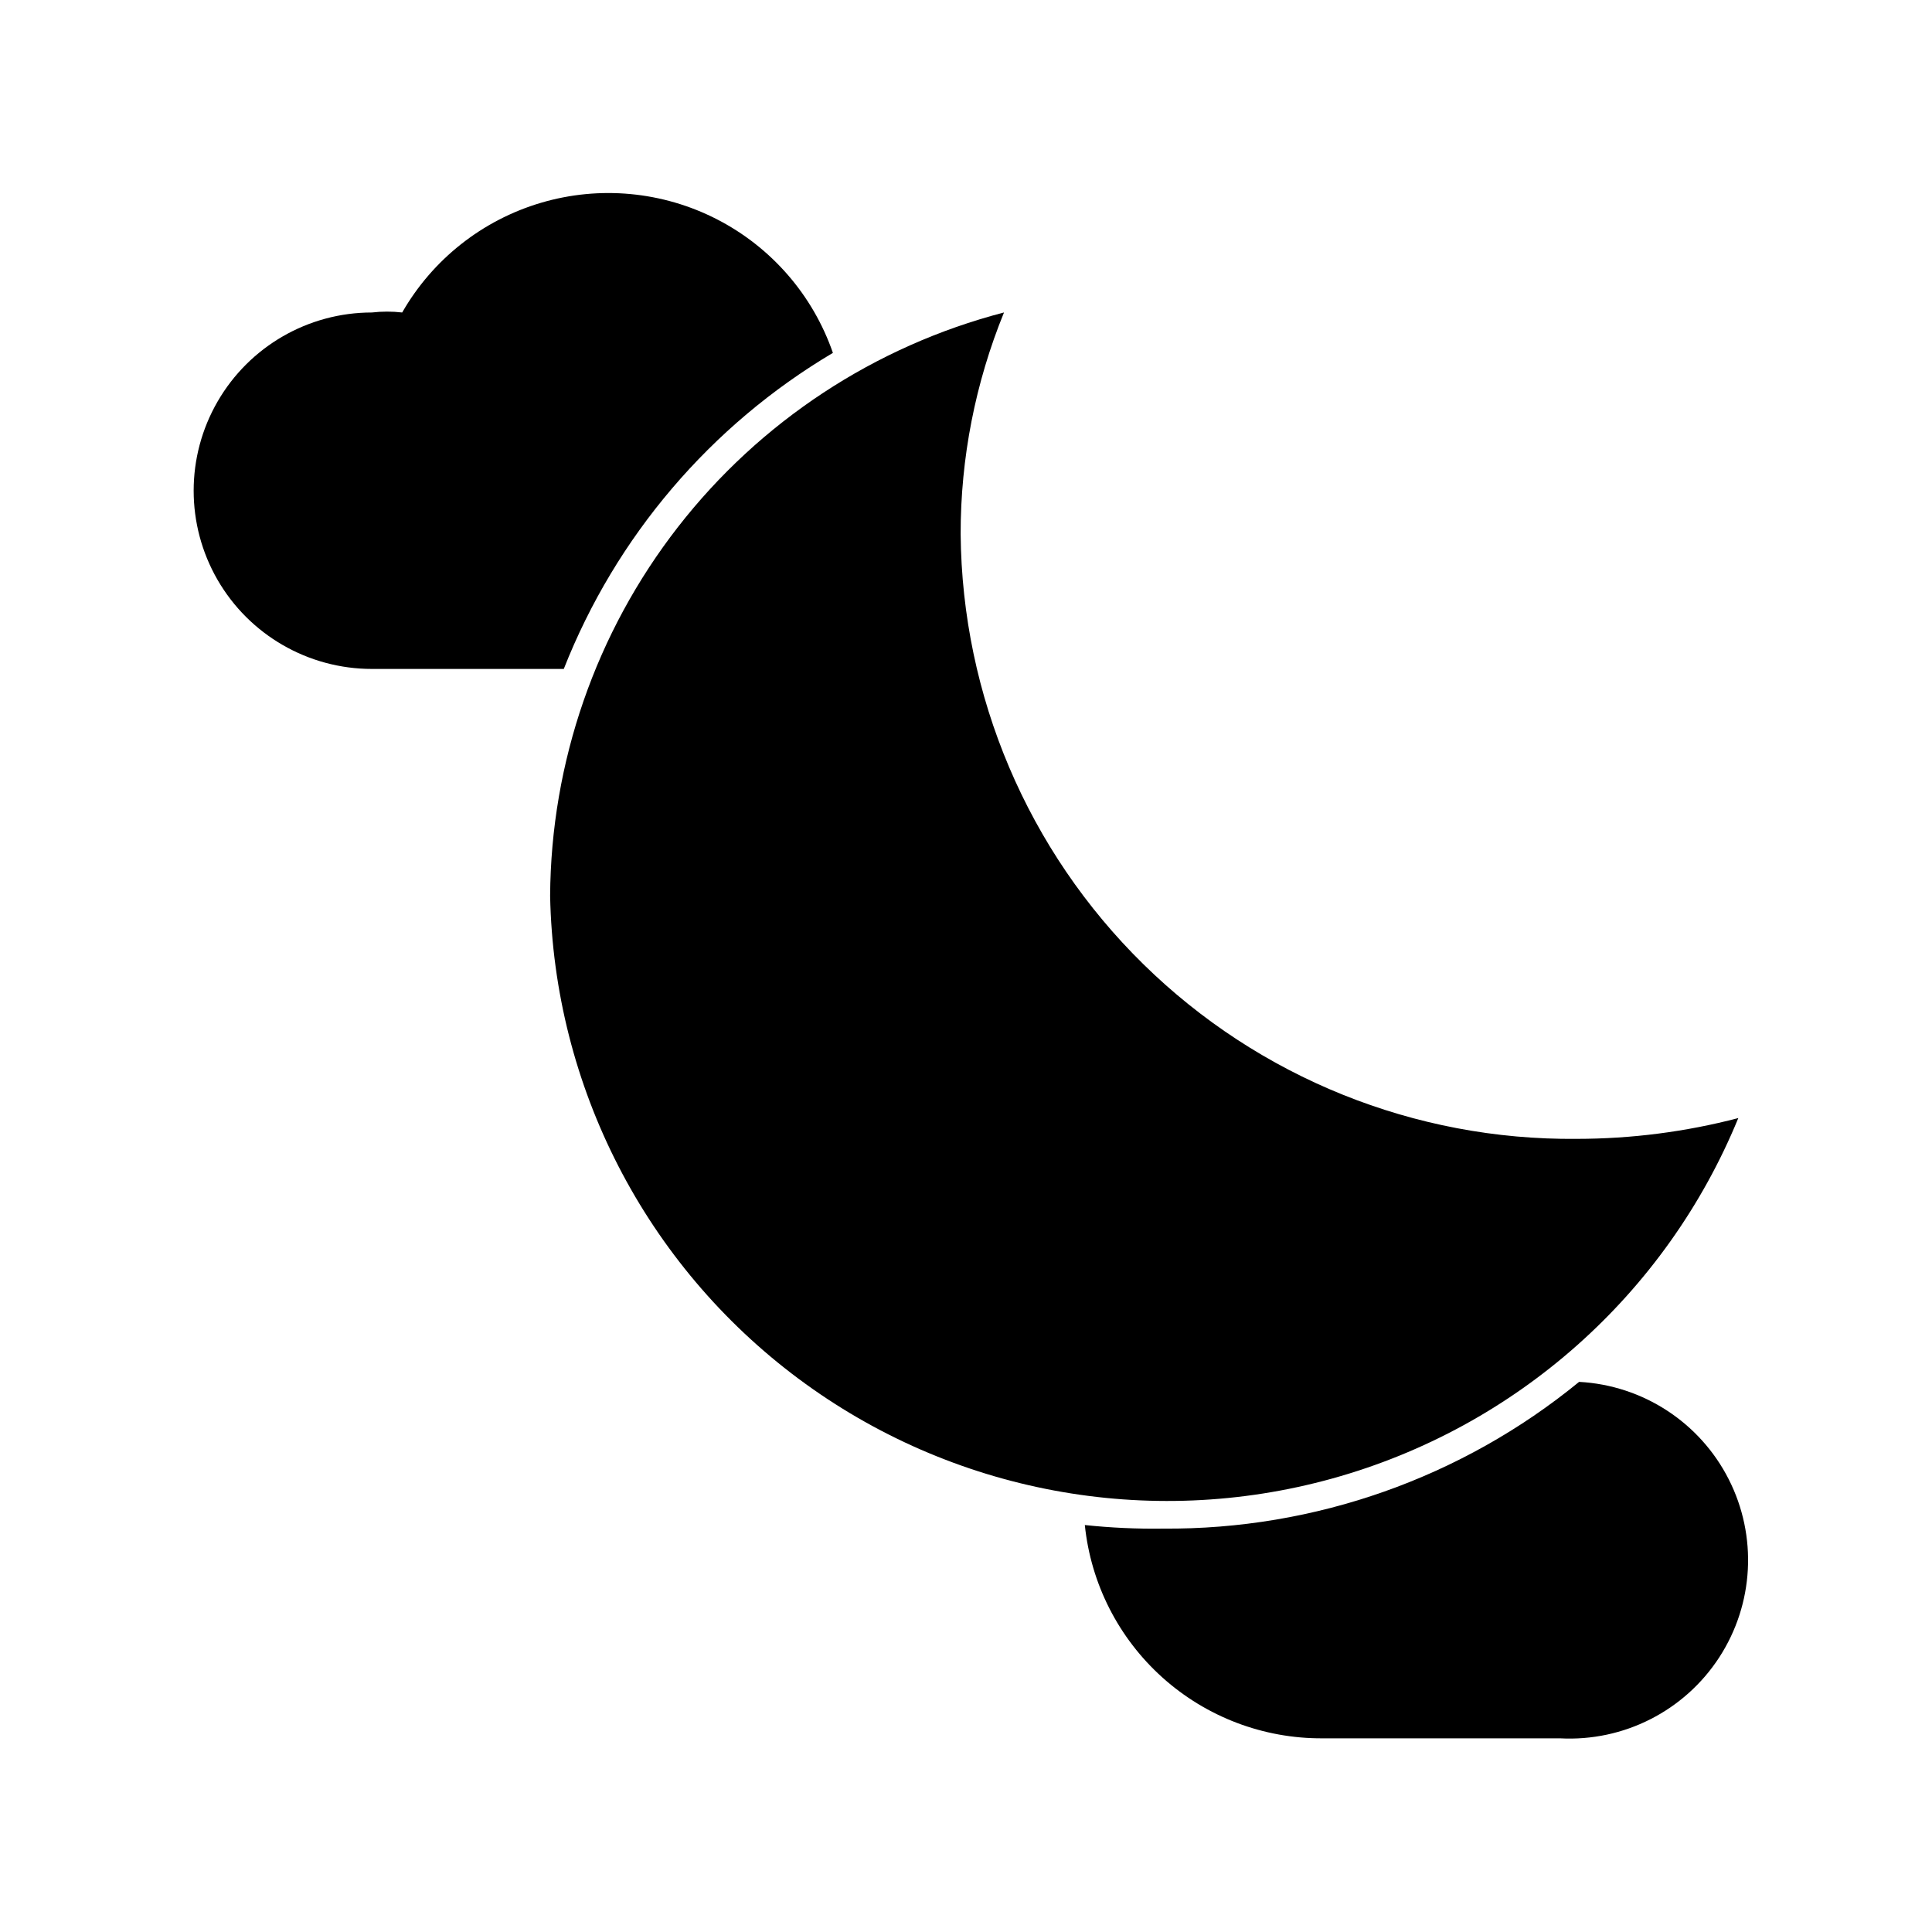
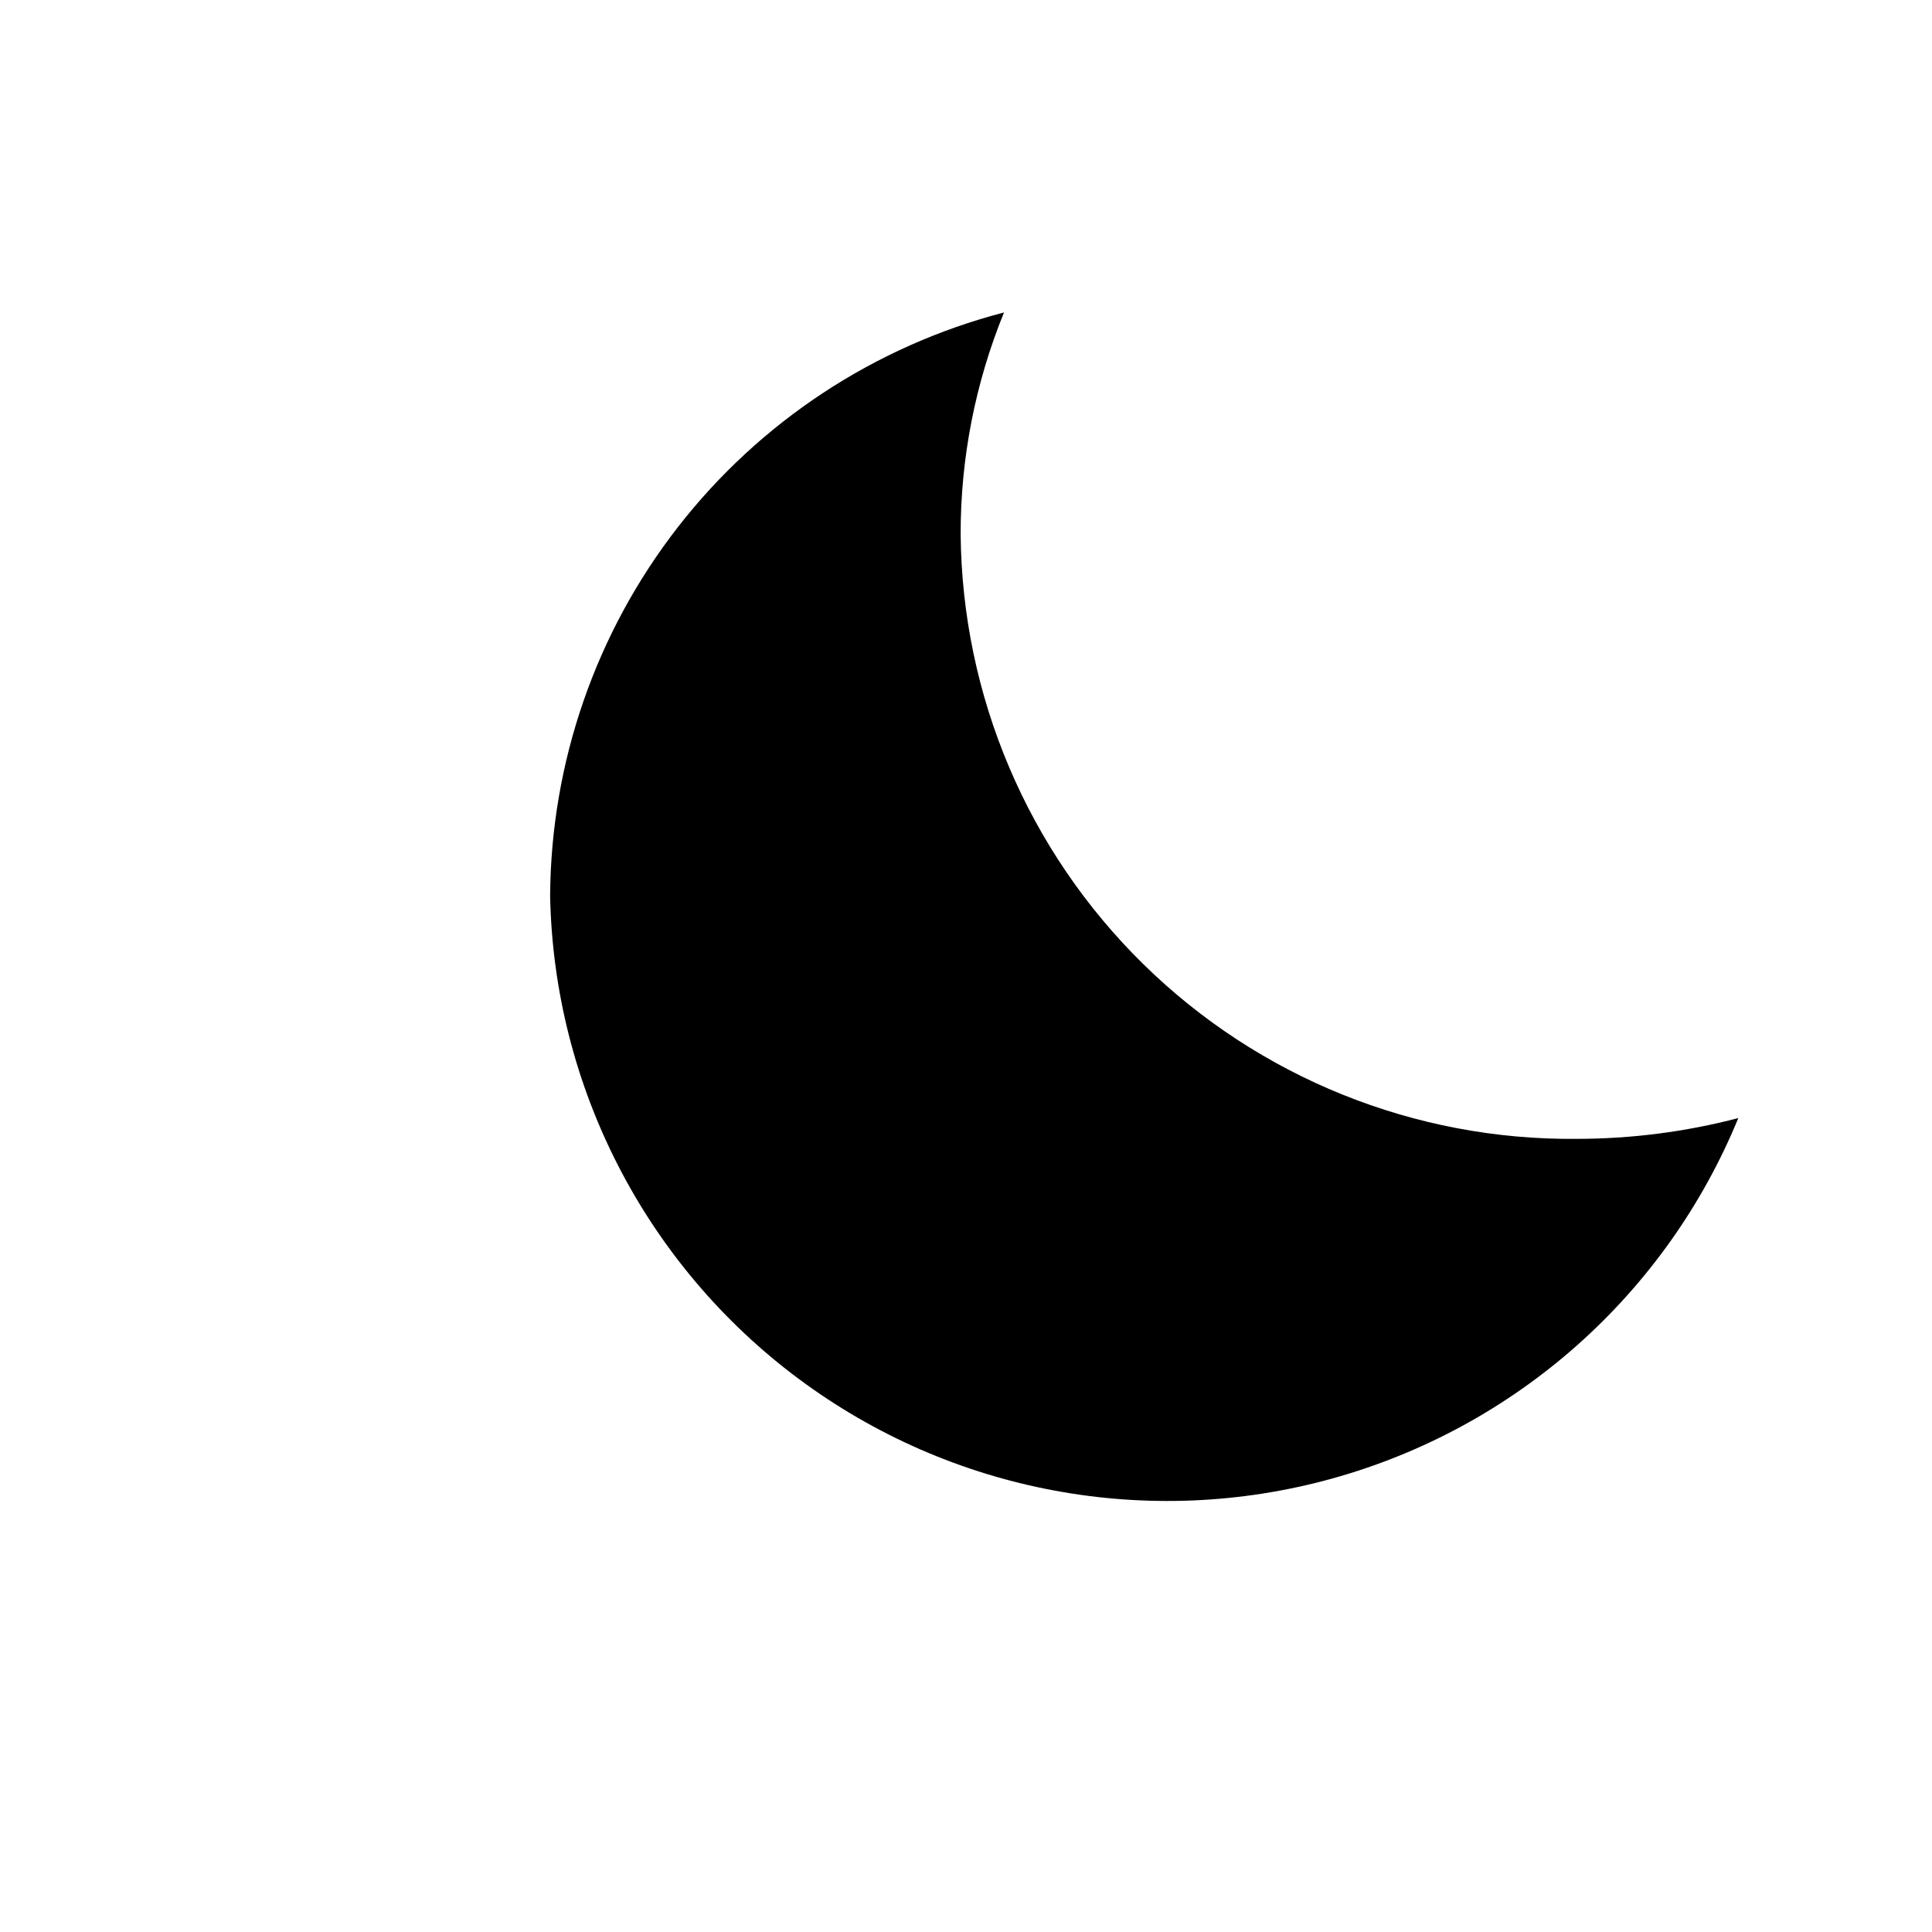
<svg xmlns="http://www.w3.org/2000/svg" fill="#000000" width="800px" height="800px" version="1.1" viewBox="144 144 512 512">
  <g>
    <path d="m604.67 440.3c-19.188 46.754-58.914 82.016-107.61 95.523-48.703 13.508-100.91 3.742-141.45-26.449-40.531-30.195-64.828-77.43-65.824-127.96 0.215-35.426 12.121-69.785 33.875-97.742 21.75-27.961 52.129-47.949 86.41-56.867-7.606 18.645-11.512 38.59-11.492 58.727 0.375 42.91 17.789 83.914 48.414 113.98 30.621 30.062 71.941 46.719 114.85 46.297 14.449-0.004 28.84-1.855 42.824-5.508z" />
-     <path d="m562.48 510.21c-31.066 25.434-70.059 39.191-110.21 38.887-6.941 0.102-13.879-0.215-20.781-0.945 1.602 15.562 8.938 29.969 20.578 40.414 11.641 10.449 26.754 16.191 42.395 16.109h62.977c16.875 0.898 32.949-7.273 42.164-21.434 9.219-14.164 10.18-32.172 2.519-47.234-7.656-15.062-22.77-24.898-39.645-25.797z" />
-     <path d="m364.73 237.52c-5.301-15.312-16.305-27.988-30.715-35.398-14.414-7.406-31.125-8.977-46.664-4.375-15.539 4.598-28.707 15.008-36.766 29.066-2.664-0.309-5.359-0.309-8.027 0-16.875 0-32.469 9.004-40.906 23.617-8.438 14.613-8.438 32.617 0 47.234 8.438 14.613 24.031 23.613 40.906 23.613h50.852c13.805-35.07 38.898-64.539 71.32-83.758z" />
  </g>
</svg>